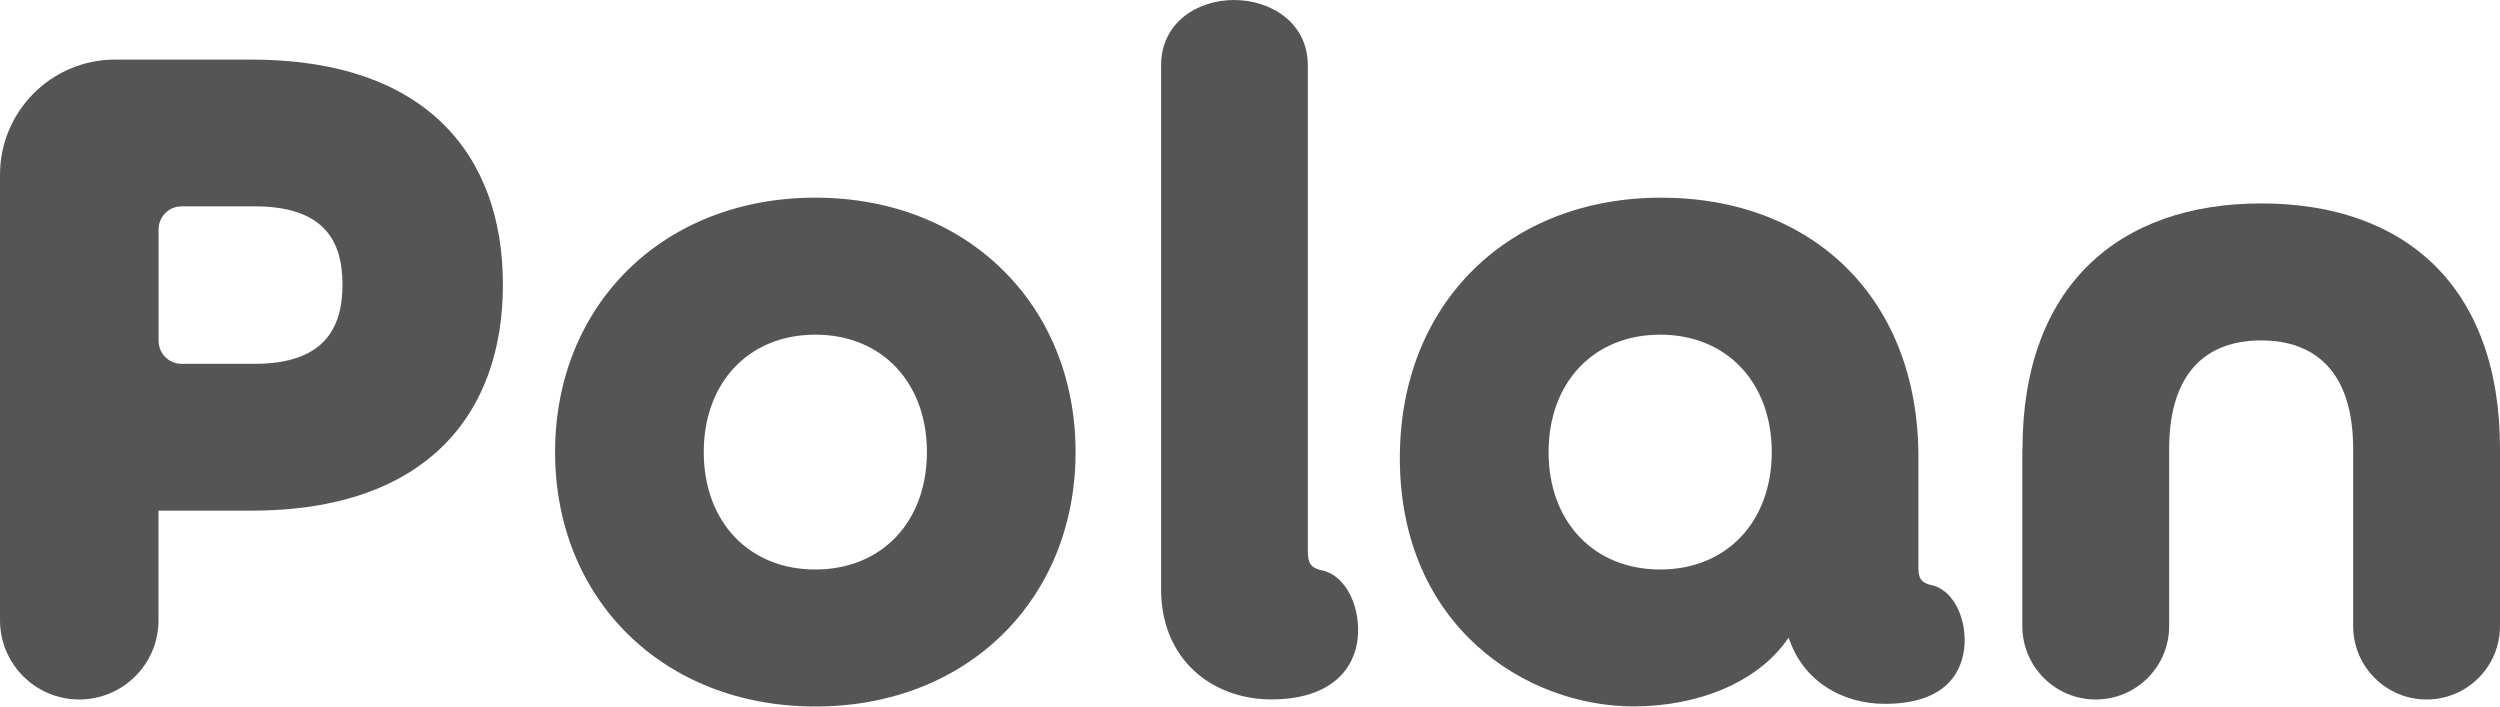
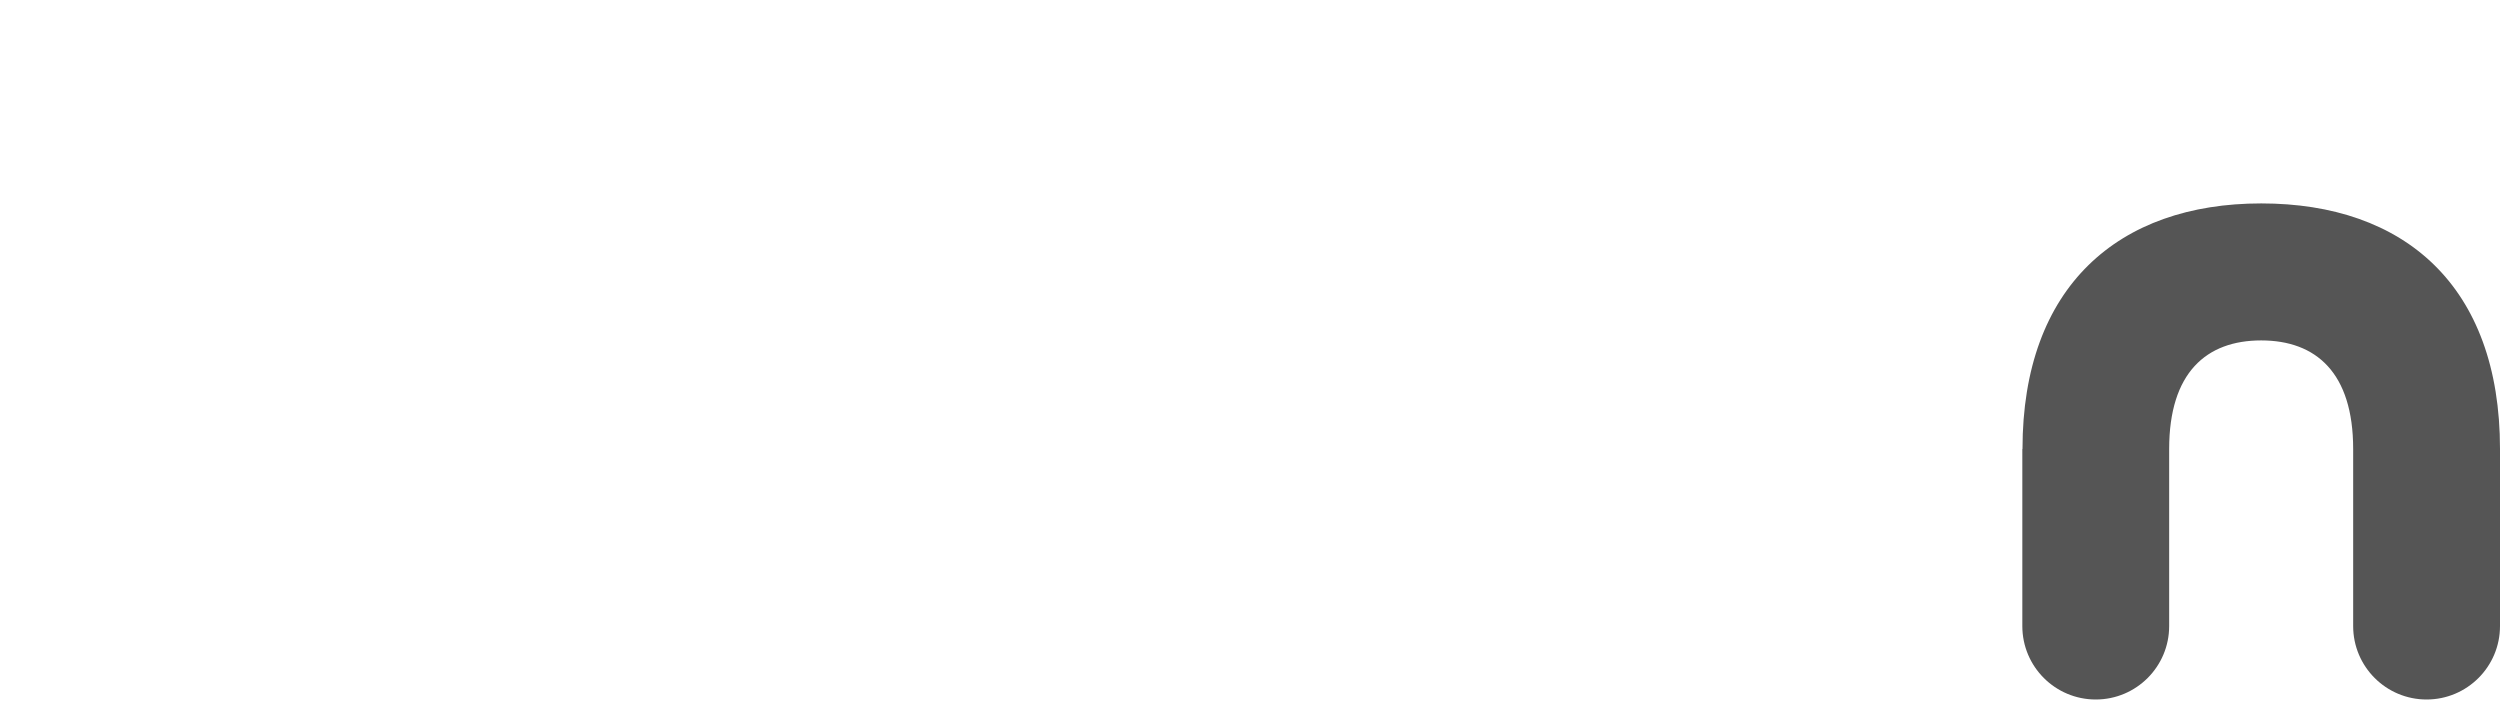
<svg xmlns="http://www.w3.org/2000/svg" id="logo" viewBox="0 0 300 84.78">
  <defs>
    <style>      .cls-1 {        fill: #555;      }    </style>
  </defs>
-   <path class="cls-1" d="M158.65,68.45c-1.39-.32-1.71-.86-1.71-2.37V7.85c0-5.16-4.48-7.85-8.86-7.85s-8.75,2.69-8.75,7.85v62.85c0,8.5,6.19,13.23,13.23,13.23s9.92-3.55,10.35-7.21c.43-3.66-1.28-7.64-4.27-8.28Z" />
-   <path class="cls-1" d="M0,20.97C0,13.34,6.19,7.15,13.82,7.15h16.35c20.9,0,30.18,11.39,30.18,27.01s-9.28,27.12-30.18,27.12h-11.15v13.15c0,5.25-4.26,9.51-9.51,9.51h0C4.26,83.94,0,79.68,0,74.43V20.97ZM30.53,43.66c8.1,0,10.57-3.99,10.57-9.51s-2.47-9.39-10.57-9.39h-8.74c-1.53,0-2.76,1.24-2.76,2.76v13.38c0,1.53,1.24,2.76,2.76,2.76h8.74Z" />
-   <path class="cls-1" d="M66.61,54.25c0-17.61,12.92-30.53,31.23-30.53s31.23,12.92,31.23,30.53-12.92,30.53-31.23,30.53-31.23-12.92-31.23-30.53ZM111.23,54.25c0-8.34-5.4-14.09-13.39-14.09s-13.39,5.75-13.39,14.09,5.4,14.09,13.39,14.09,13.39-5.75,13.39-14.09Z" />
  <path class="cls-1" d="M242.7,53.88c0-19.49,11.51-29.47,28.65-29.47s28.65,9.86,28.65,29.47v21.25c0,4.86-3.94,8.81-8.81,8.81h0c-4.86,0-8.81-3.94-8.81-8.81v-21.25c0-9.16-4.46-13.03-11.04-13.03s-11.04,3.87-11.04,13.03v21.25c0,4.86-3.94,8.81-8.81,8.81h0c-4.86,0-8.81-3.94-8.81-8.81v-21.25Z" />
-   <path class="cls-1" d="M231.78,70.22c-1.23-.29-1.55-.77-1.57-2.05v-13.33c0-19.02-12.68-31.12-30.88-31.12s-31.35,12.56-31.35,31.23c0,20.2,15.15,29.82,28.06,29.82,7.37,0,14.86-2.69,18.6-8.27,1.65,5.15,6.34,7.96,11.54,7.96,6.77,0,9.13-3.27,9.52-6.63.39-3.37-1.18-7.03-3.93-7.62ZM199.22,68.34c-7.98,0-13.39-5.75-13.39-14.09s5.4-14.09,13.39-14.09,13.39,5.75,13.39,14.09-5.4,14.09-13.39,14.09Z" />
</svg>